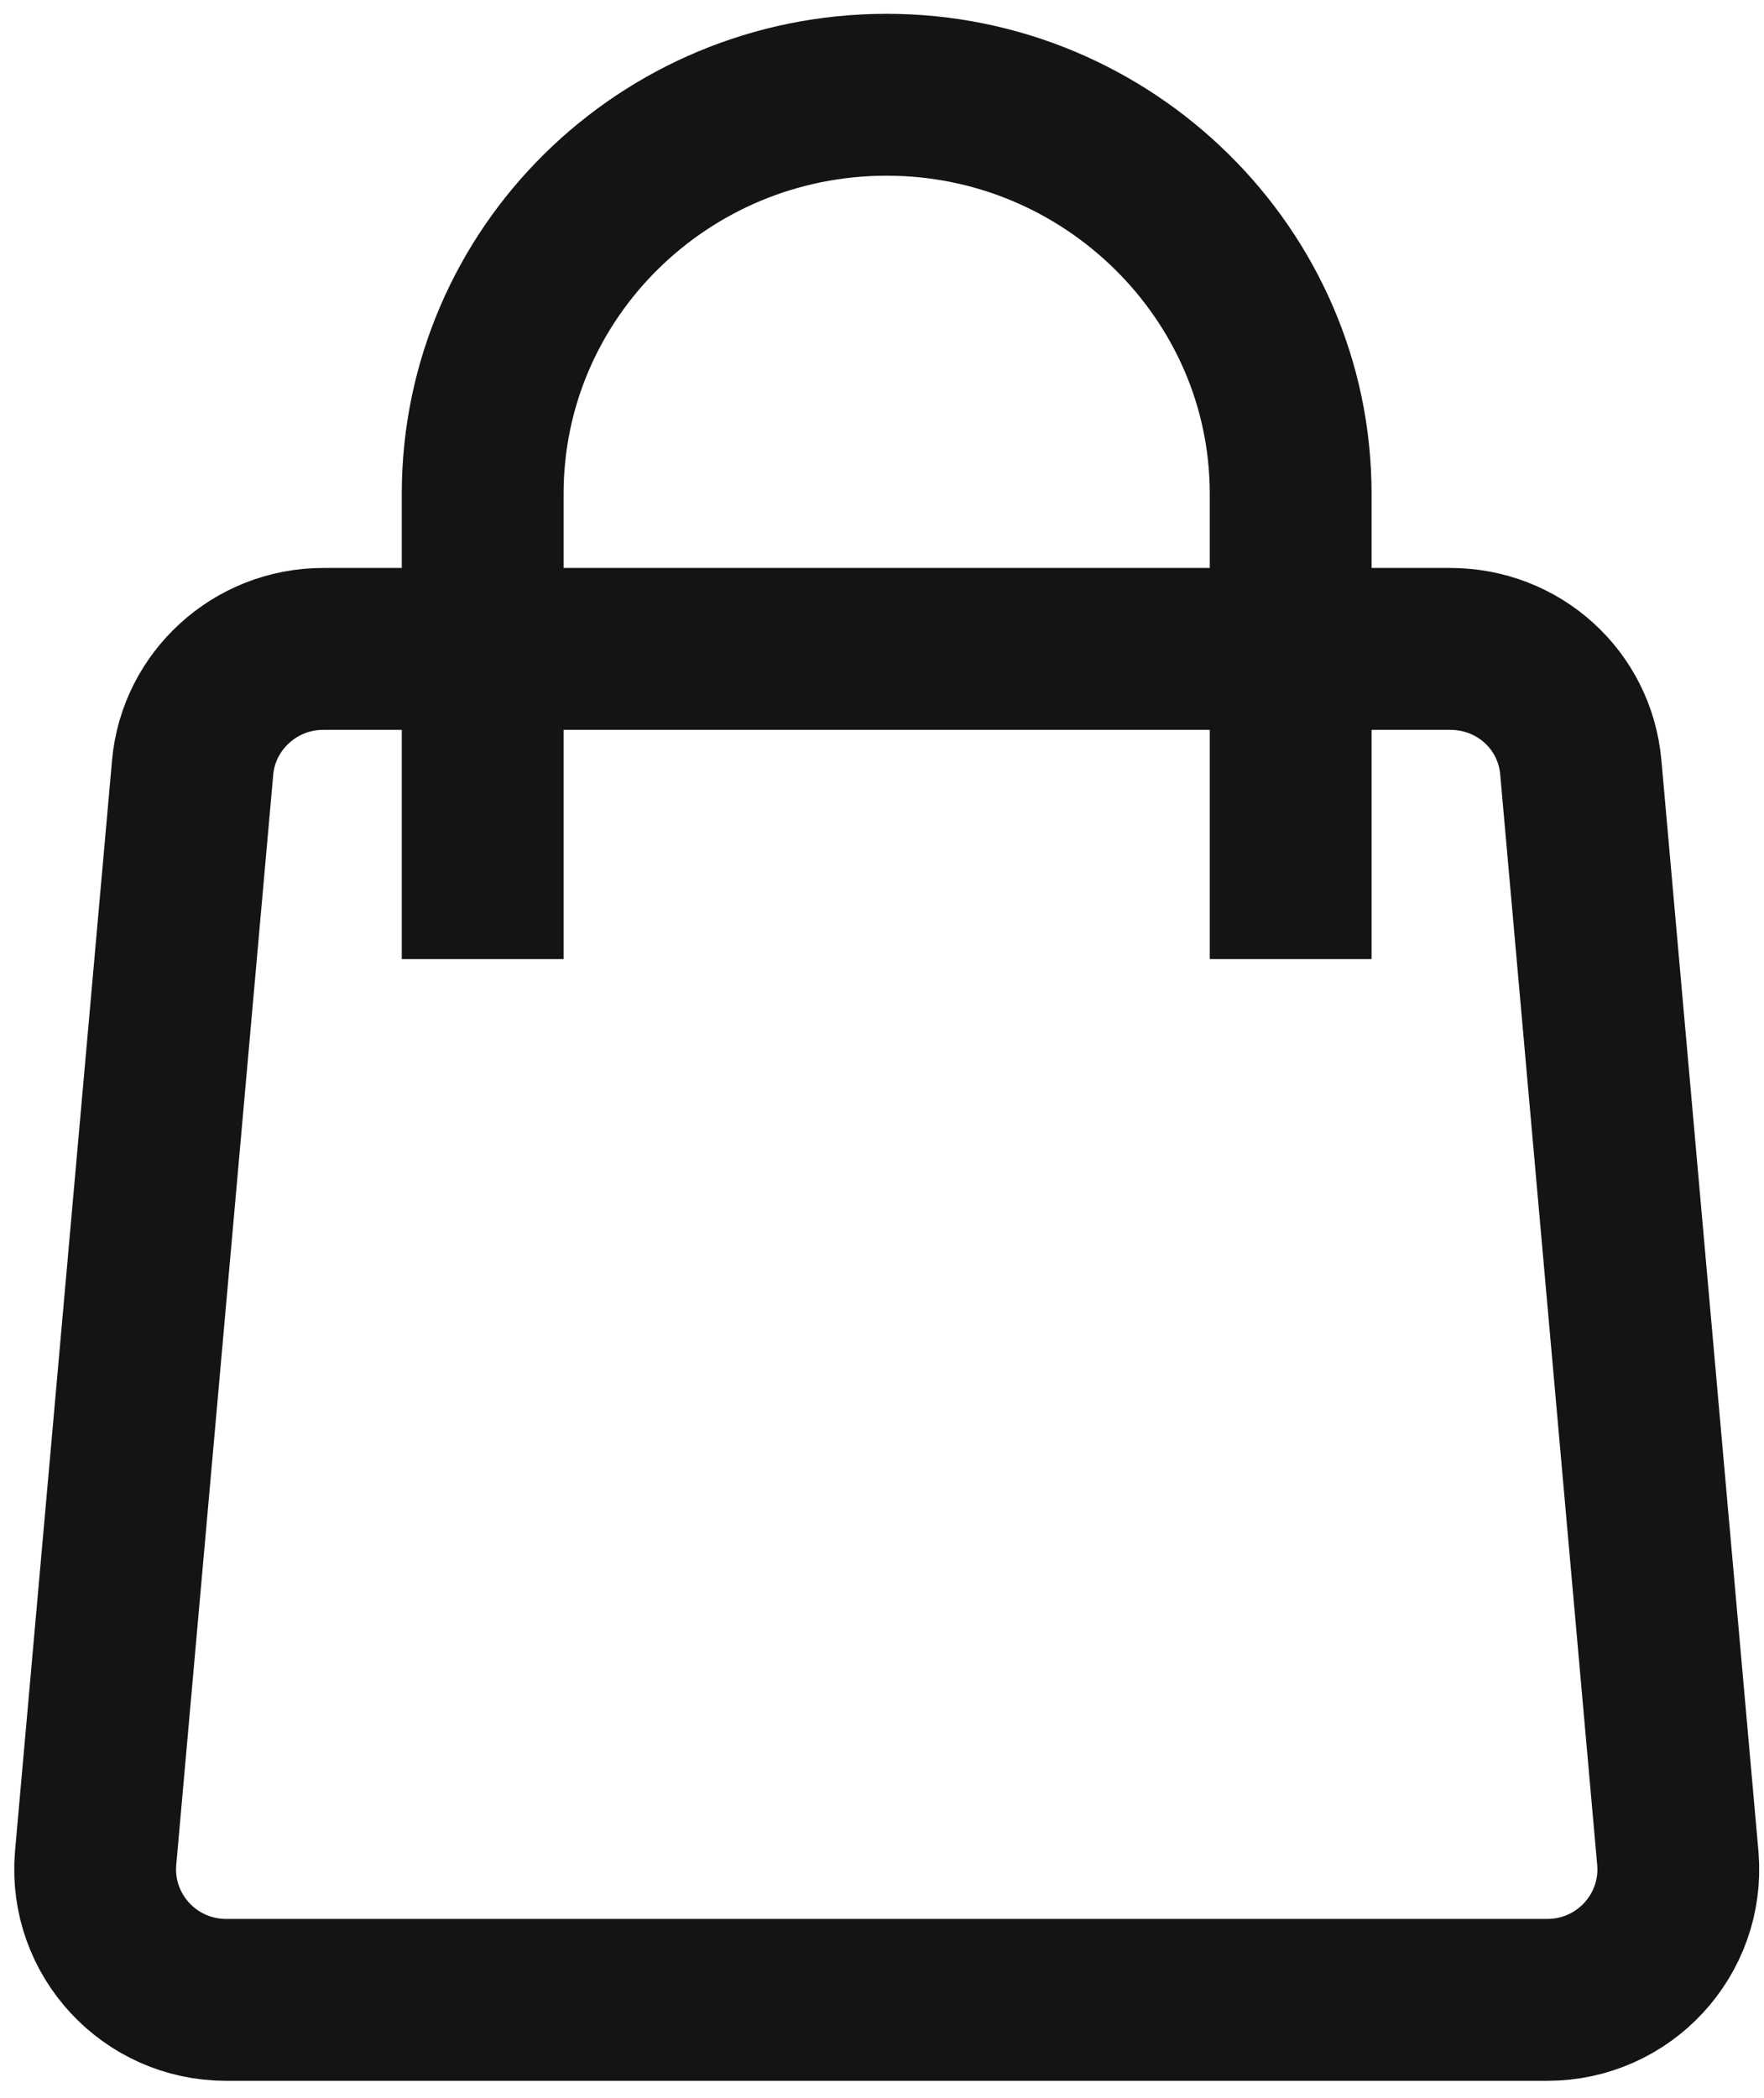
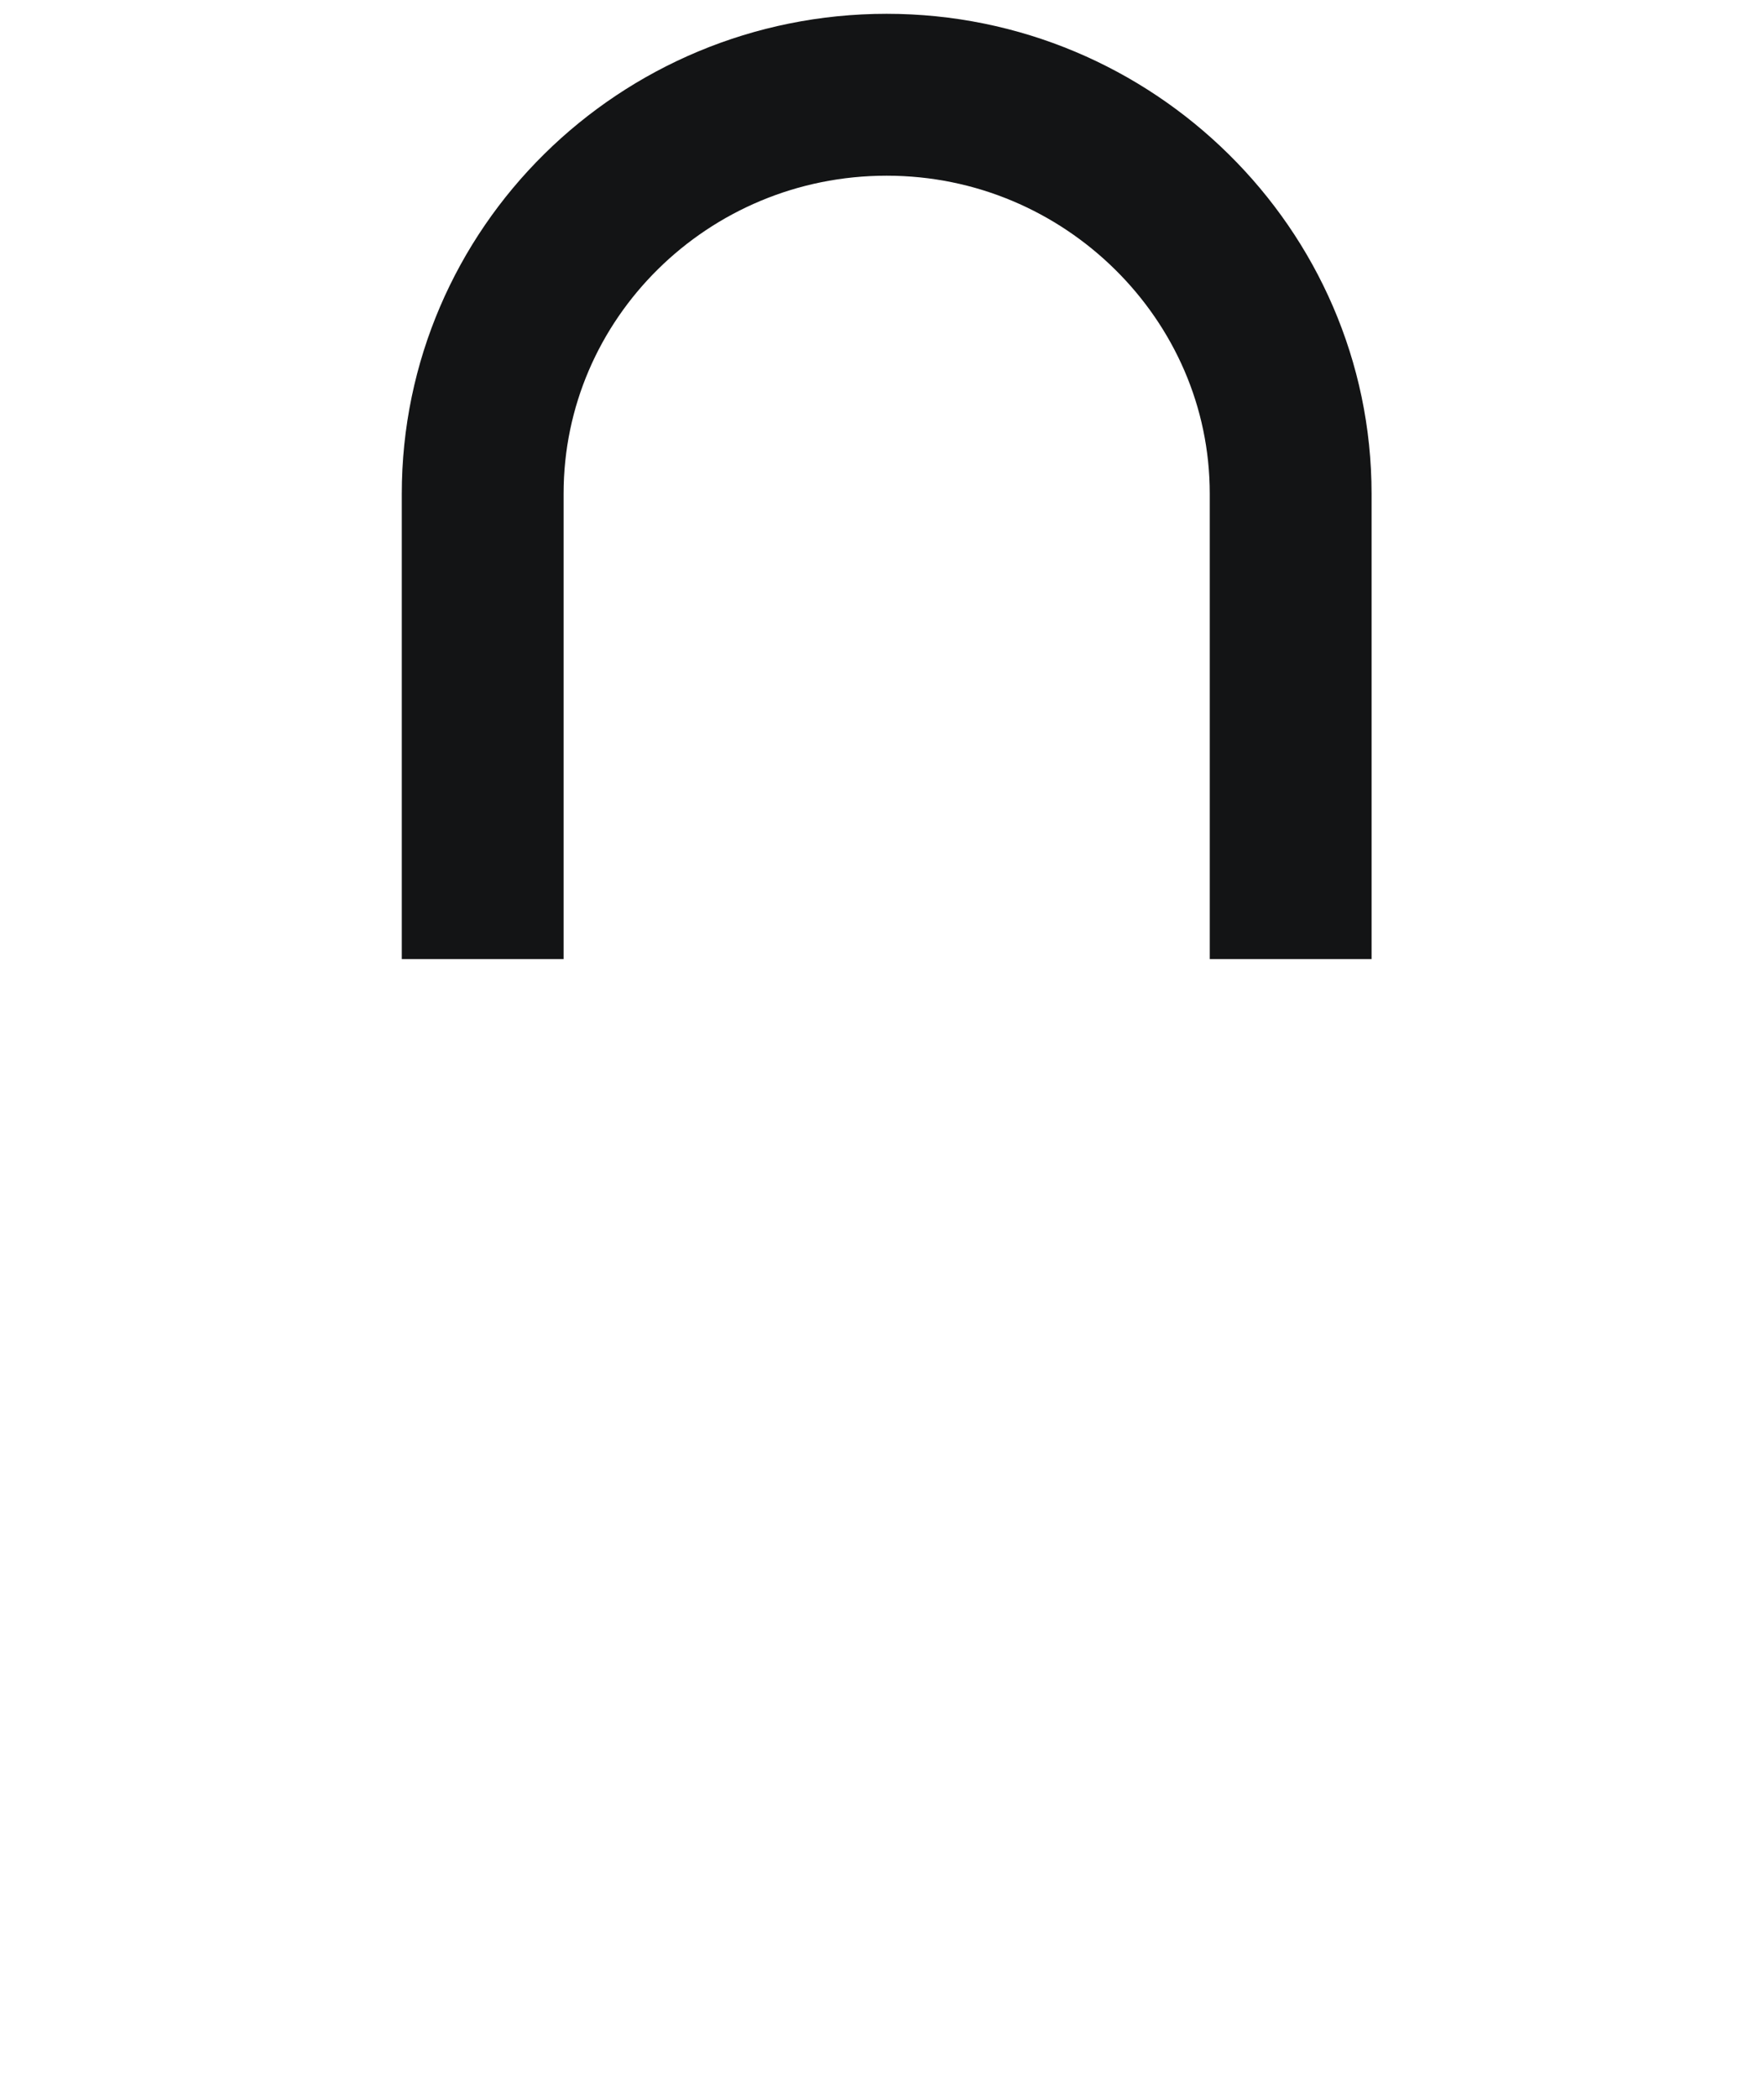
<svg xmlns="http://www.w3.org/2000/svg" width="90" height="107" viewBox="0 0 90 107" fill="none">
-   <path d="M78.941 101.988H11.541C7.627 101.988 4.569 98.667 4.875 94.803L9.829 39.13C10.134 35.749 13.009 33.092 16.495 33.092H73.987C77.473 33.092 80.347 35.688 80.653 39.13L85.607 94.803C85.913 98.667 82.855 101.988 78.941 101.988Z" stroke="#131415" stroke-width="8.256" stroke-miterlimit="10" />
  <path d="M24.627 48.911V33.212V25.181C24.627 13.95 33.862 4.832 45.238 4.832C50.926 4.832 56.064 7.127 59.794 10.81C63.525 14.493 65.85 19.565 65.85 25.181V33.212V48.911" stroke="#131415" stroke-width="8.256" stroke-miterlimit="10" />
</svg>